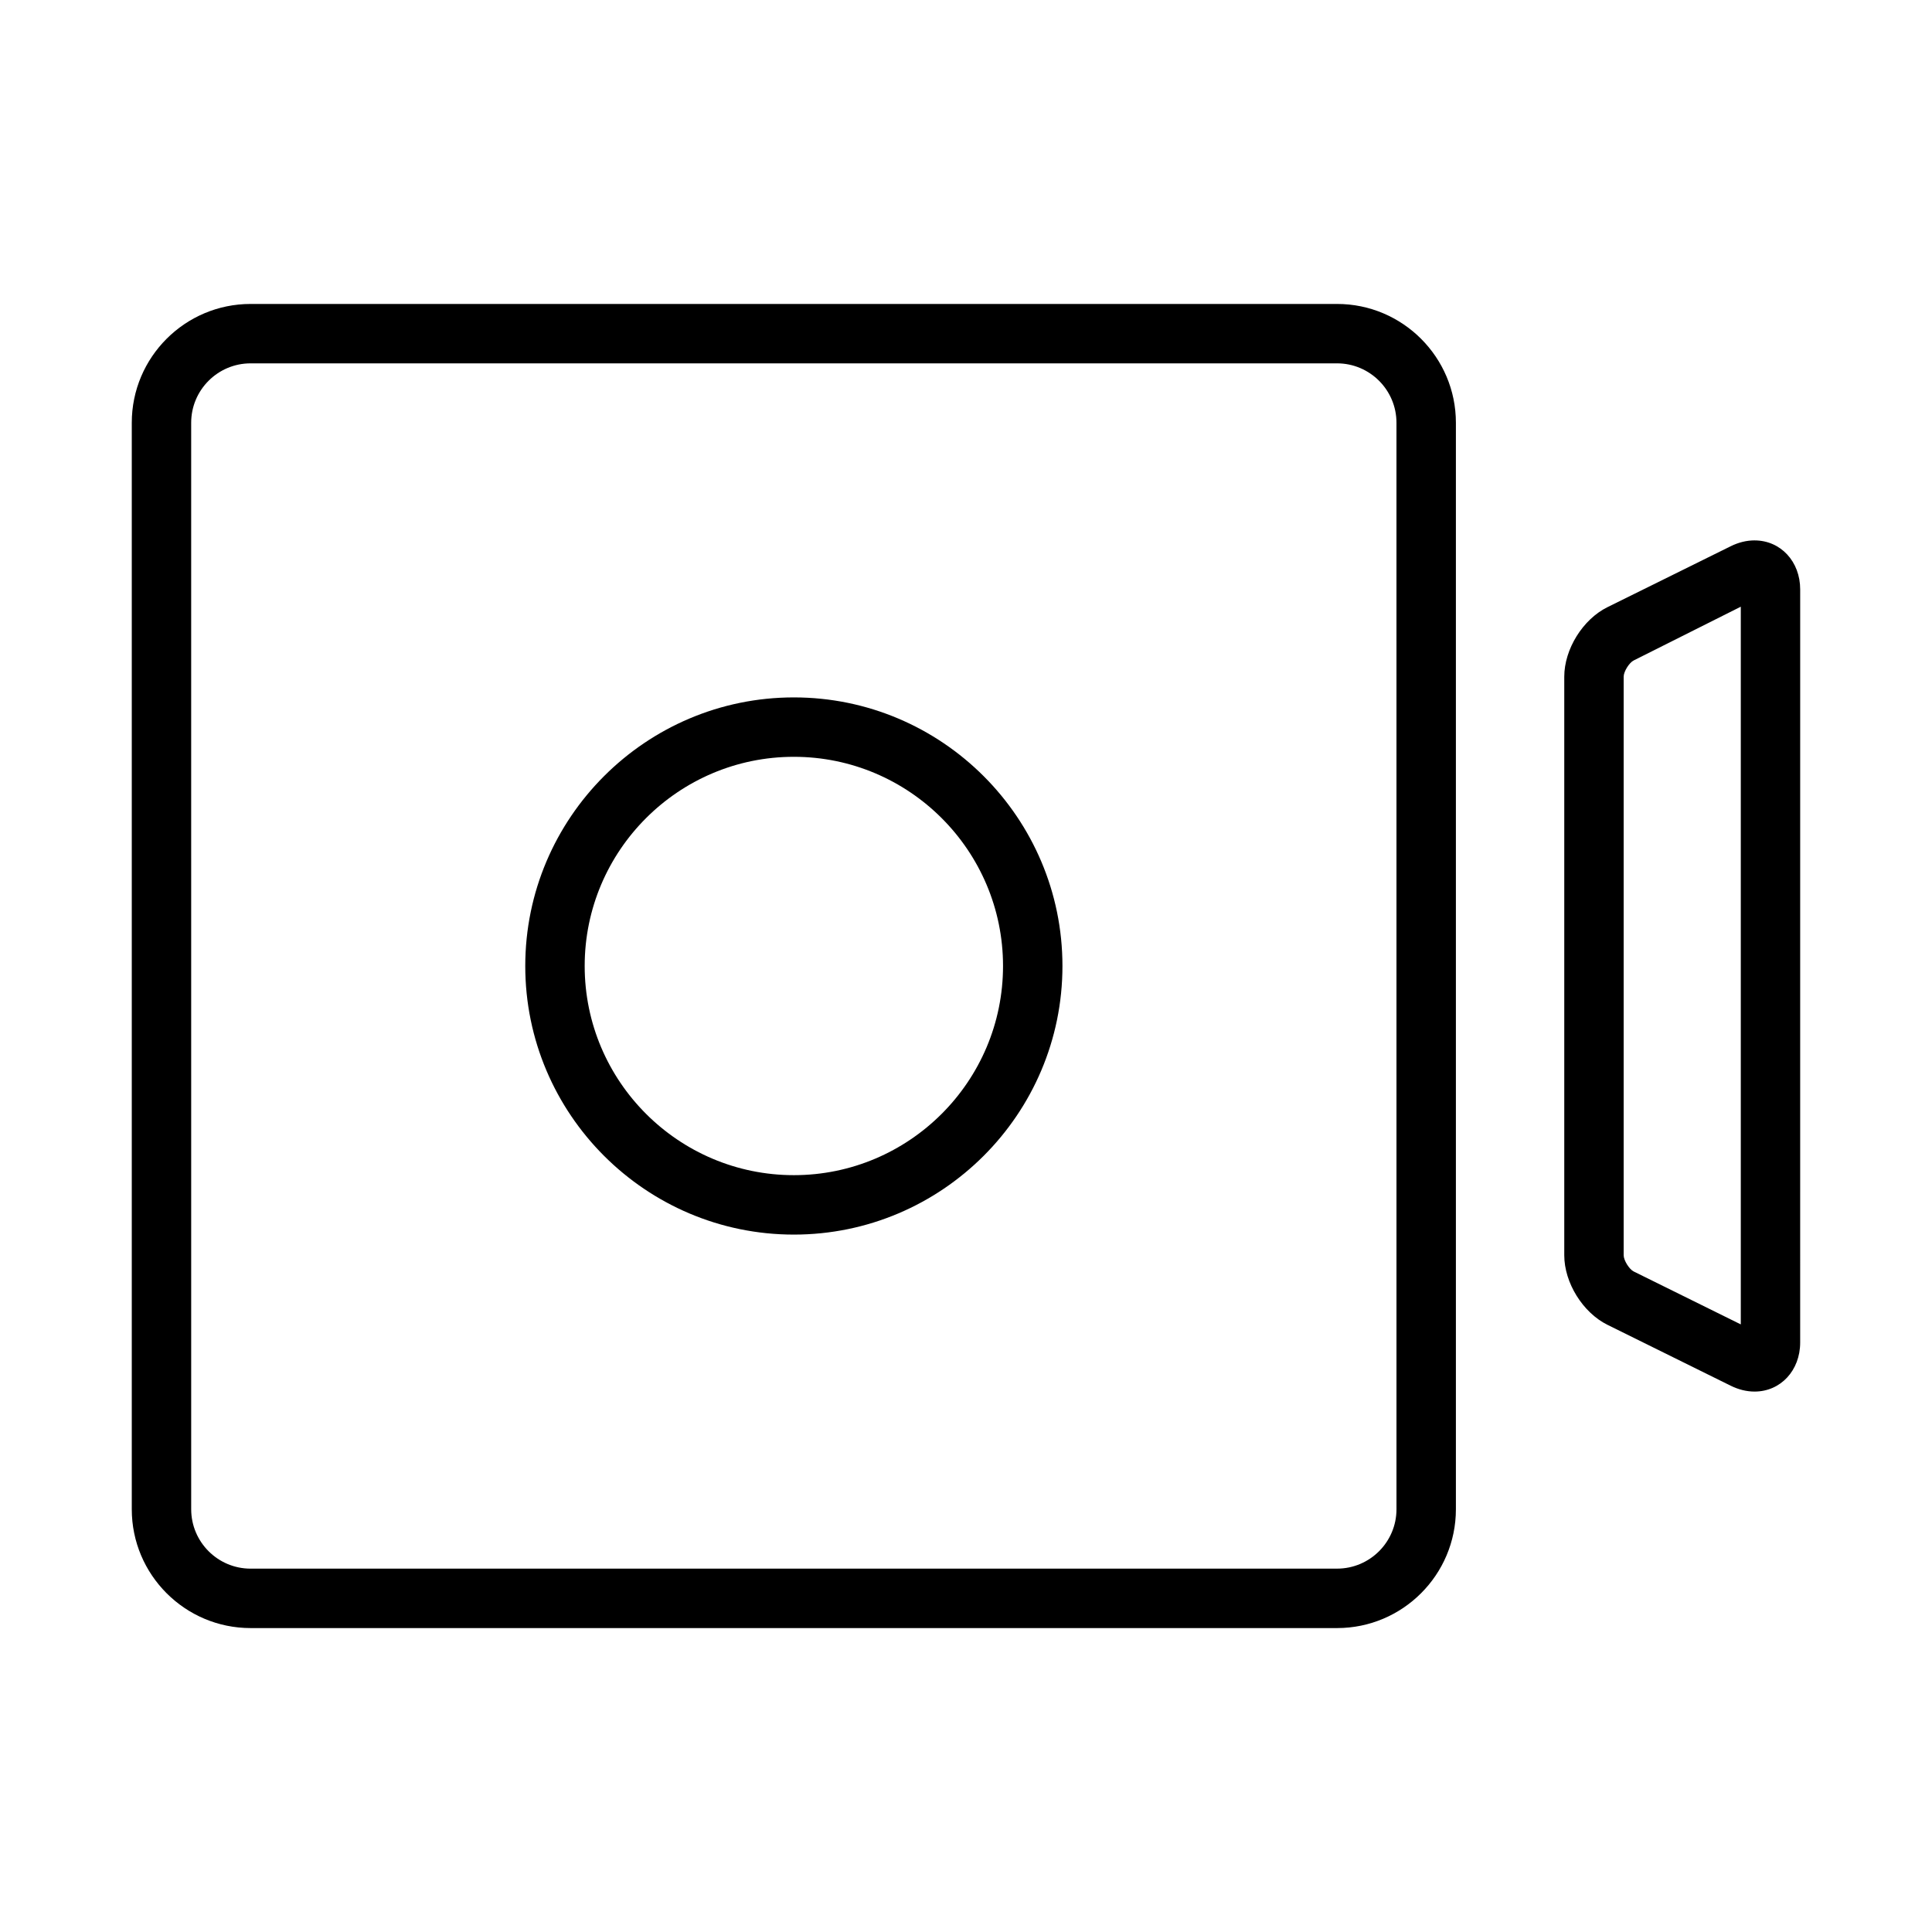
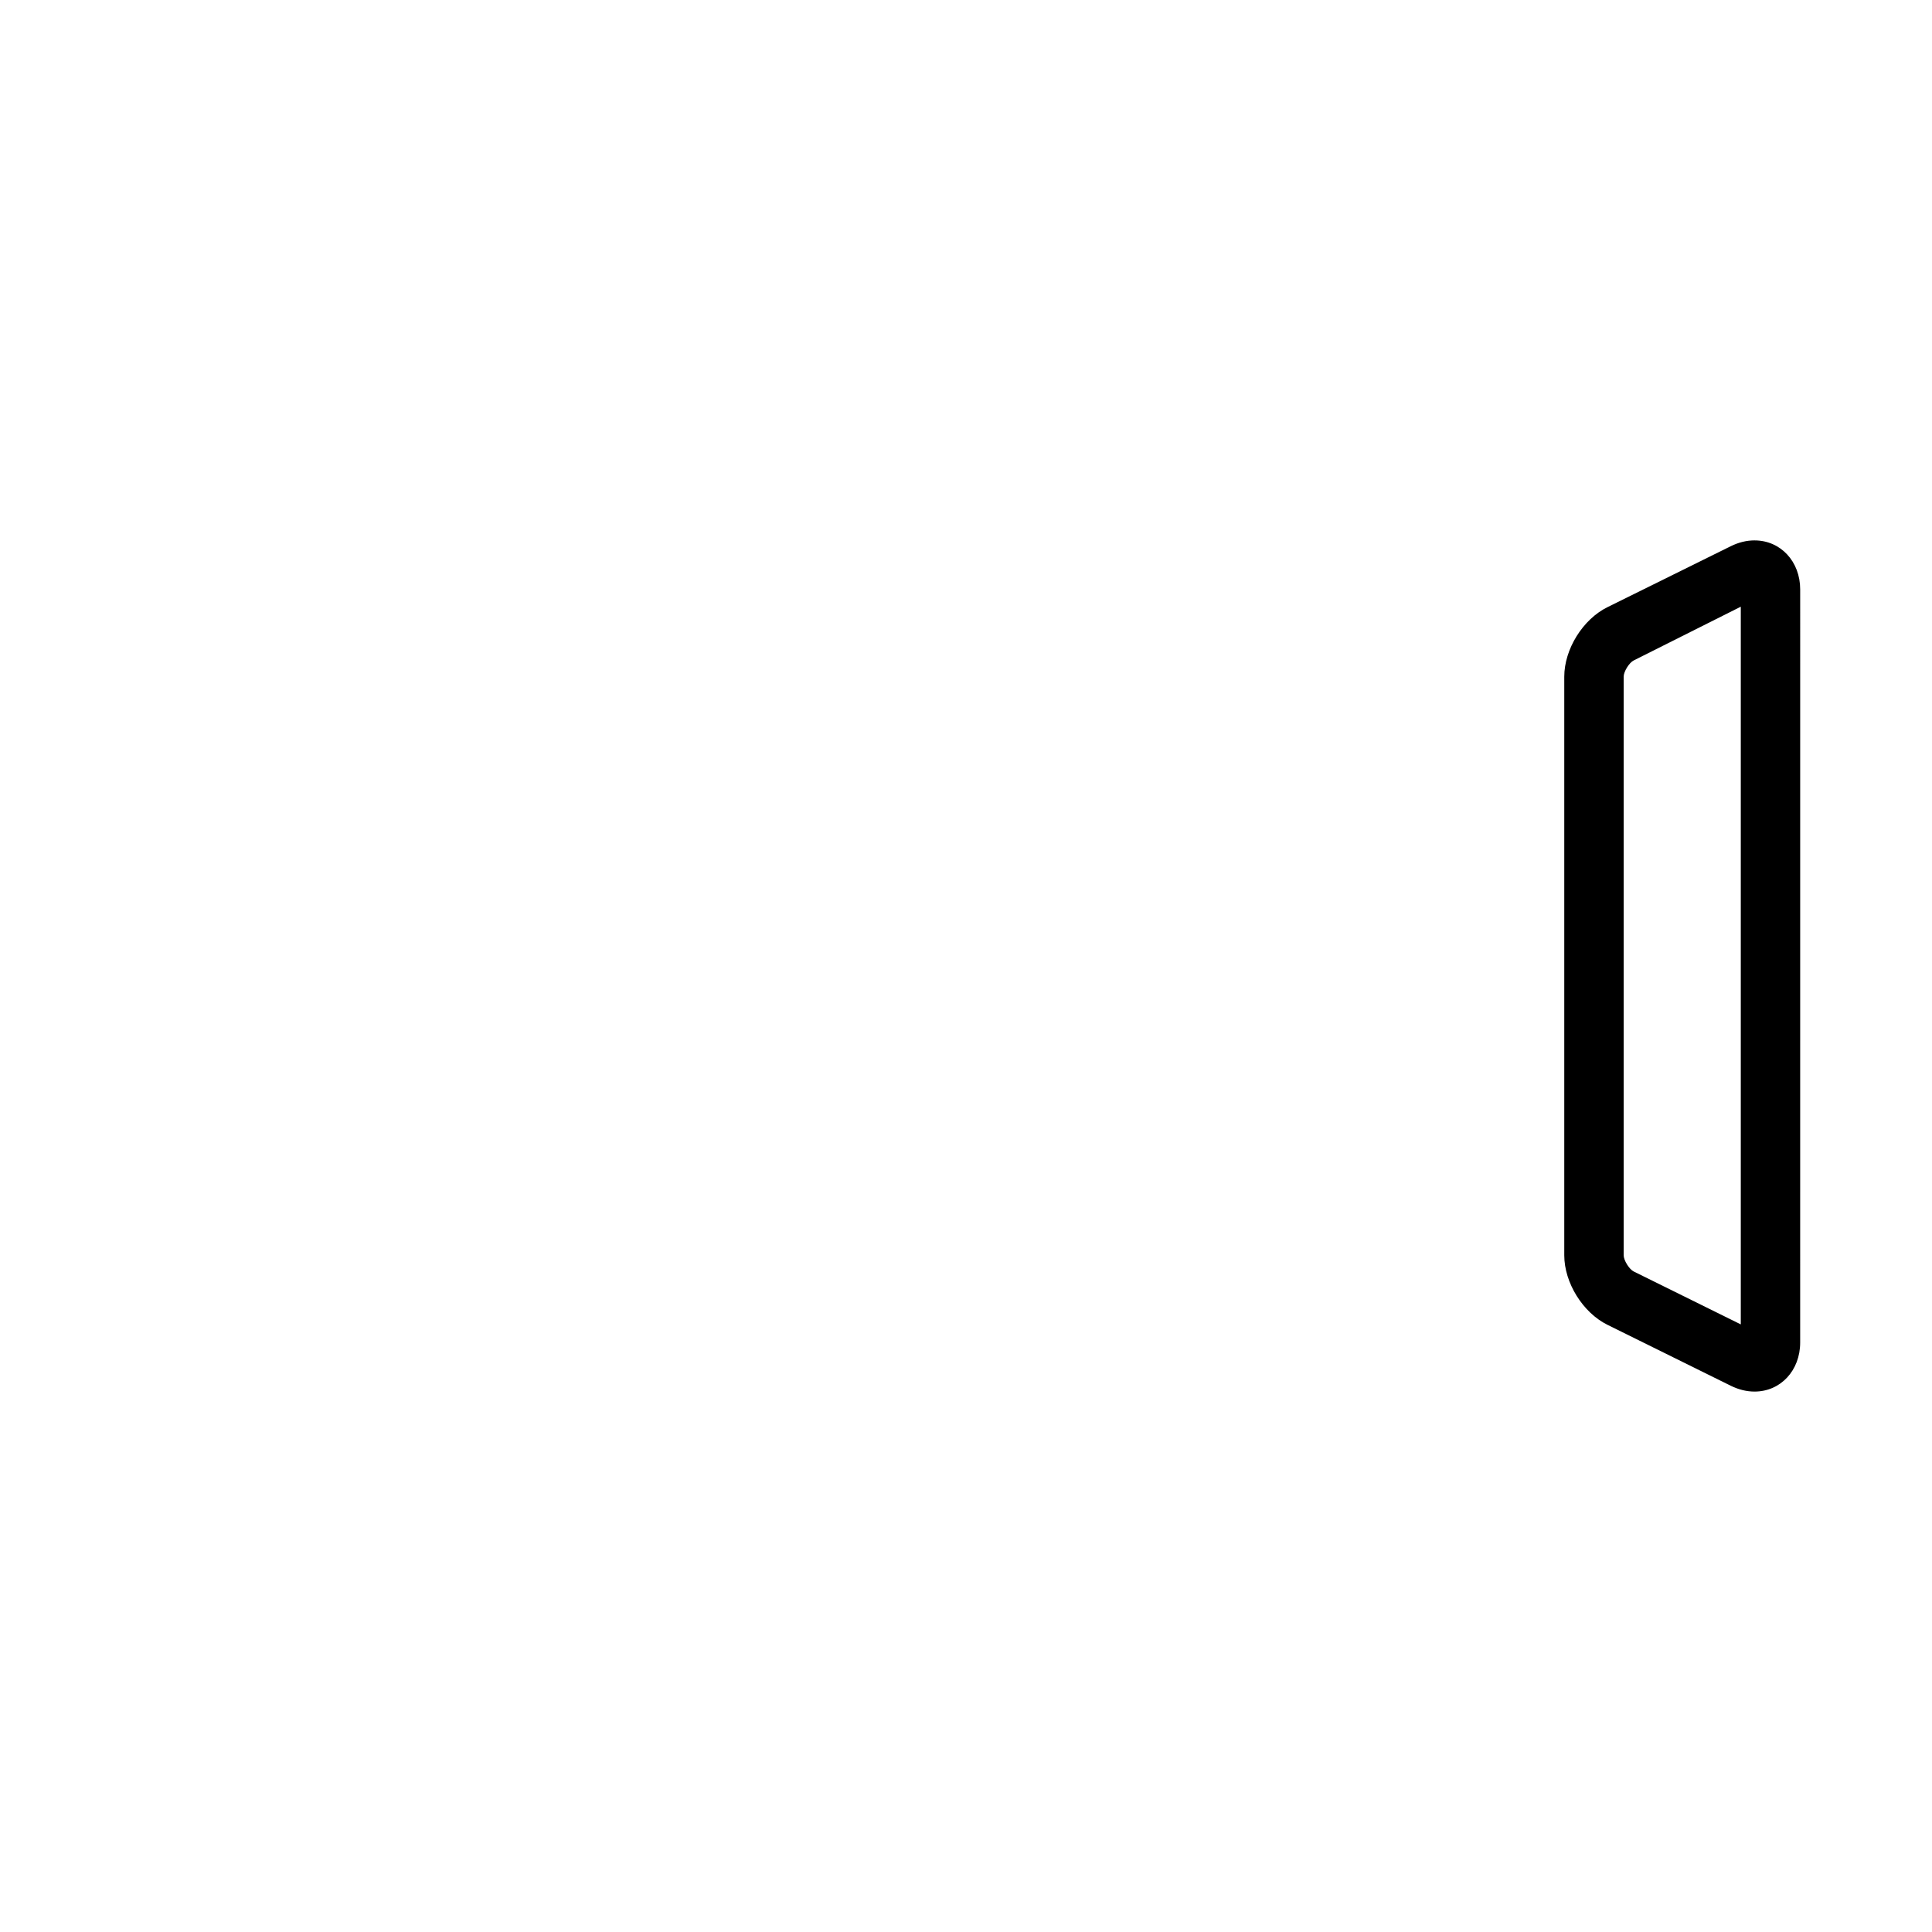
<svg xmlns="http://www.w3.org/2000/svg" fill="#000000" width="800px" height="800px" version="1.1" viewBox="144 144 512 512">
  <g>
-     <path d="m498.34 224.55h-287.93c-17.367 0-31.488 14.121-31.488 31.488v287.93c0 17.367 14.121 31.488 31.488 31.488h287.93c17.367 0 31.488-14.121 31.488-31.488v-287.93c0-17.367-14.129-31.488-31.488-31.488zm15.742 319.41c0 8.684-7.062 15.742-15.742 15.742l-287.93 0.004c-8.684 0-15.742-7.062-15.742-15.742l-0.004-287.93c0-8.684 7.062-15.742 15.742-15.742h287.93c8.684 0 15.742 7.062 15.742 15.742z" />
-     <path d="m354.38 328.82c-39.25 0-71.18 31.938-71.18 71.18s31.938 71.18 71.18 71.18c39.242 0 71.18-31.938 71.18-71.18s-31.938-71.18-71.18-71.18zm0 126.61c-30.566 0-55.434-24.867-55.434-55.434s24.867-55.434 55.434-55.434 55.434 24.867 55.434 55.434c0.004 30.566-24.867 55.434-55.434 55.434z" />
    <path d="m608.98 287.21c-2.117 0-4.242 0.52-6.328 1.551l-32.66 16.145c-6.527 3.219-11.445 11.141-11.445 18.414v153.35c0 7.273 4.922 15.191 11.438 18.414l32.668 16.145c2.078 1.023 4.203 1.551 6.32 1.551 6.894 0 12.09-5.582 12.09-12.988l0.004-199.59c0.008-7.406-5.191-12.988-12.086-12.988zm-3.652 207.77-28.371-14.02c-1.195-0.59-2.668-2.961-2.668-4.297v-153.35c0-1.34 1.473-3.707 2.676-4.297l28.363-14.234z" />
  </g>
</svg>